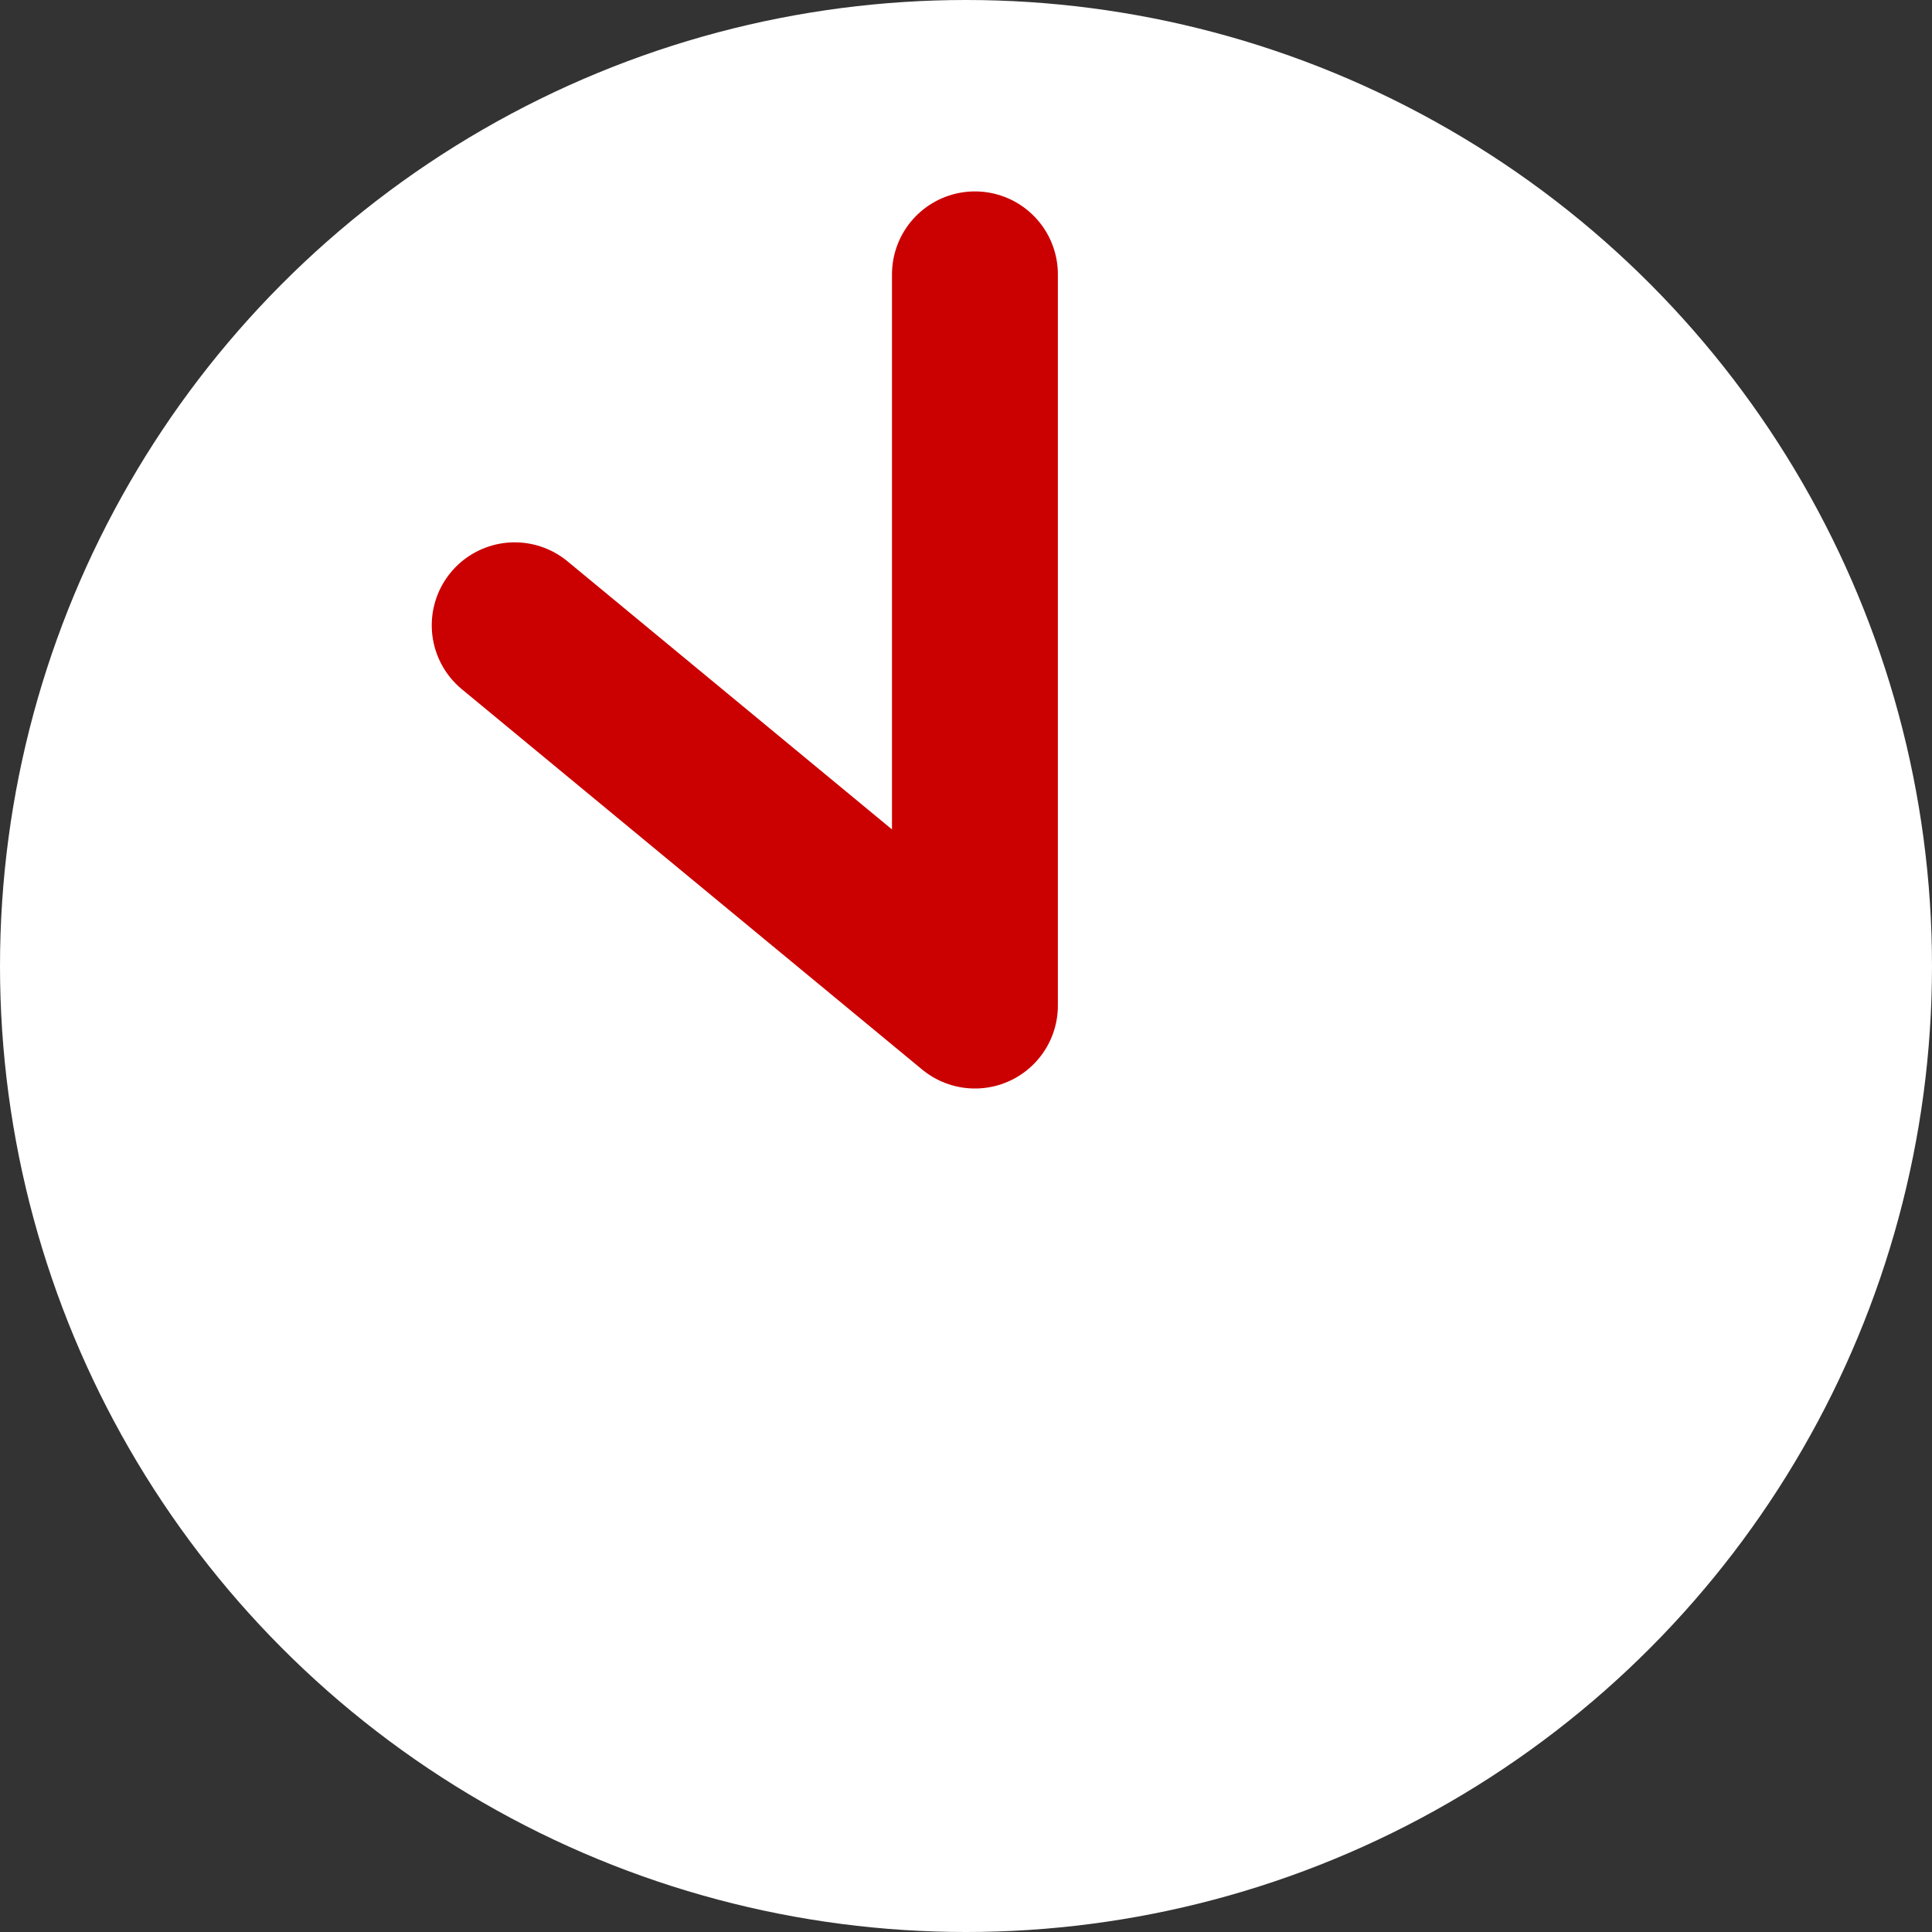
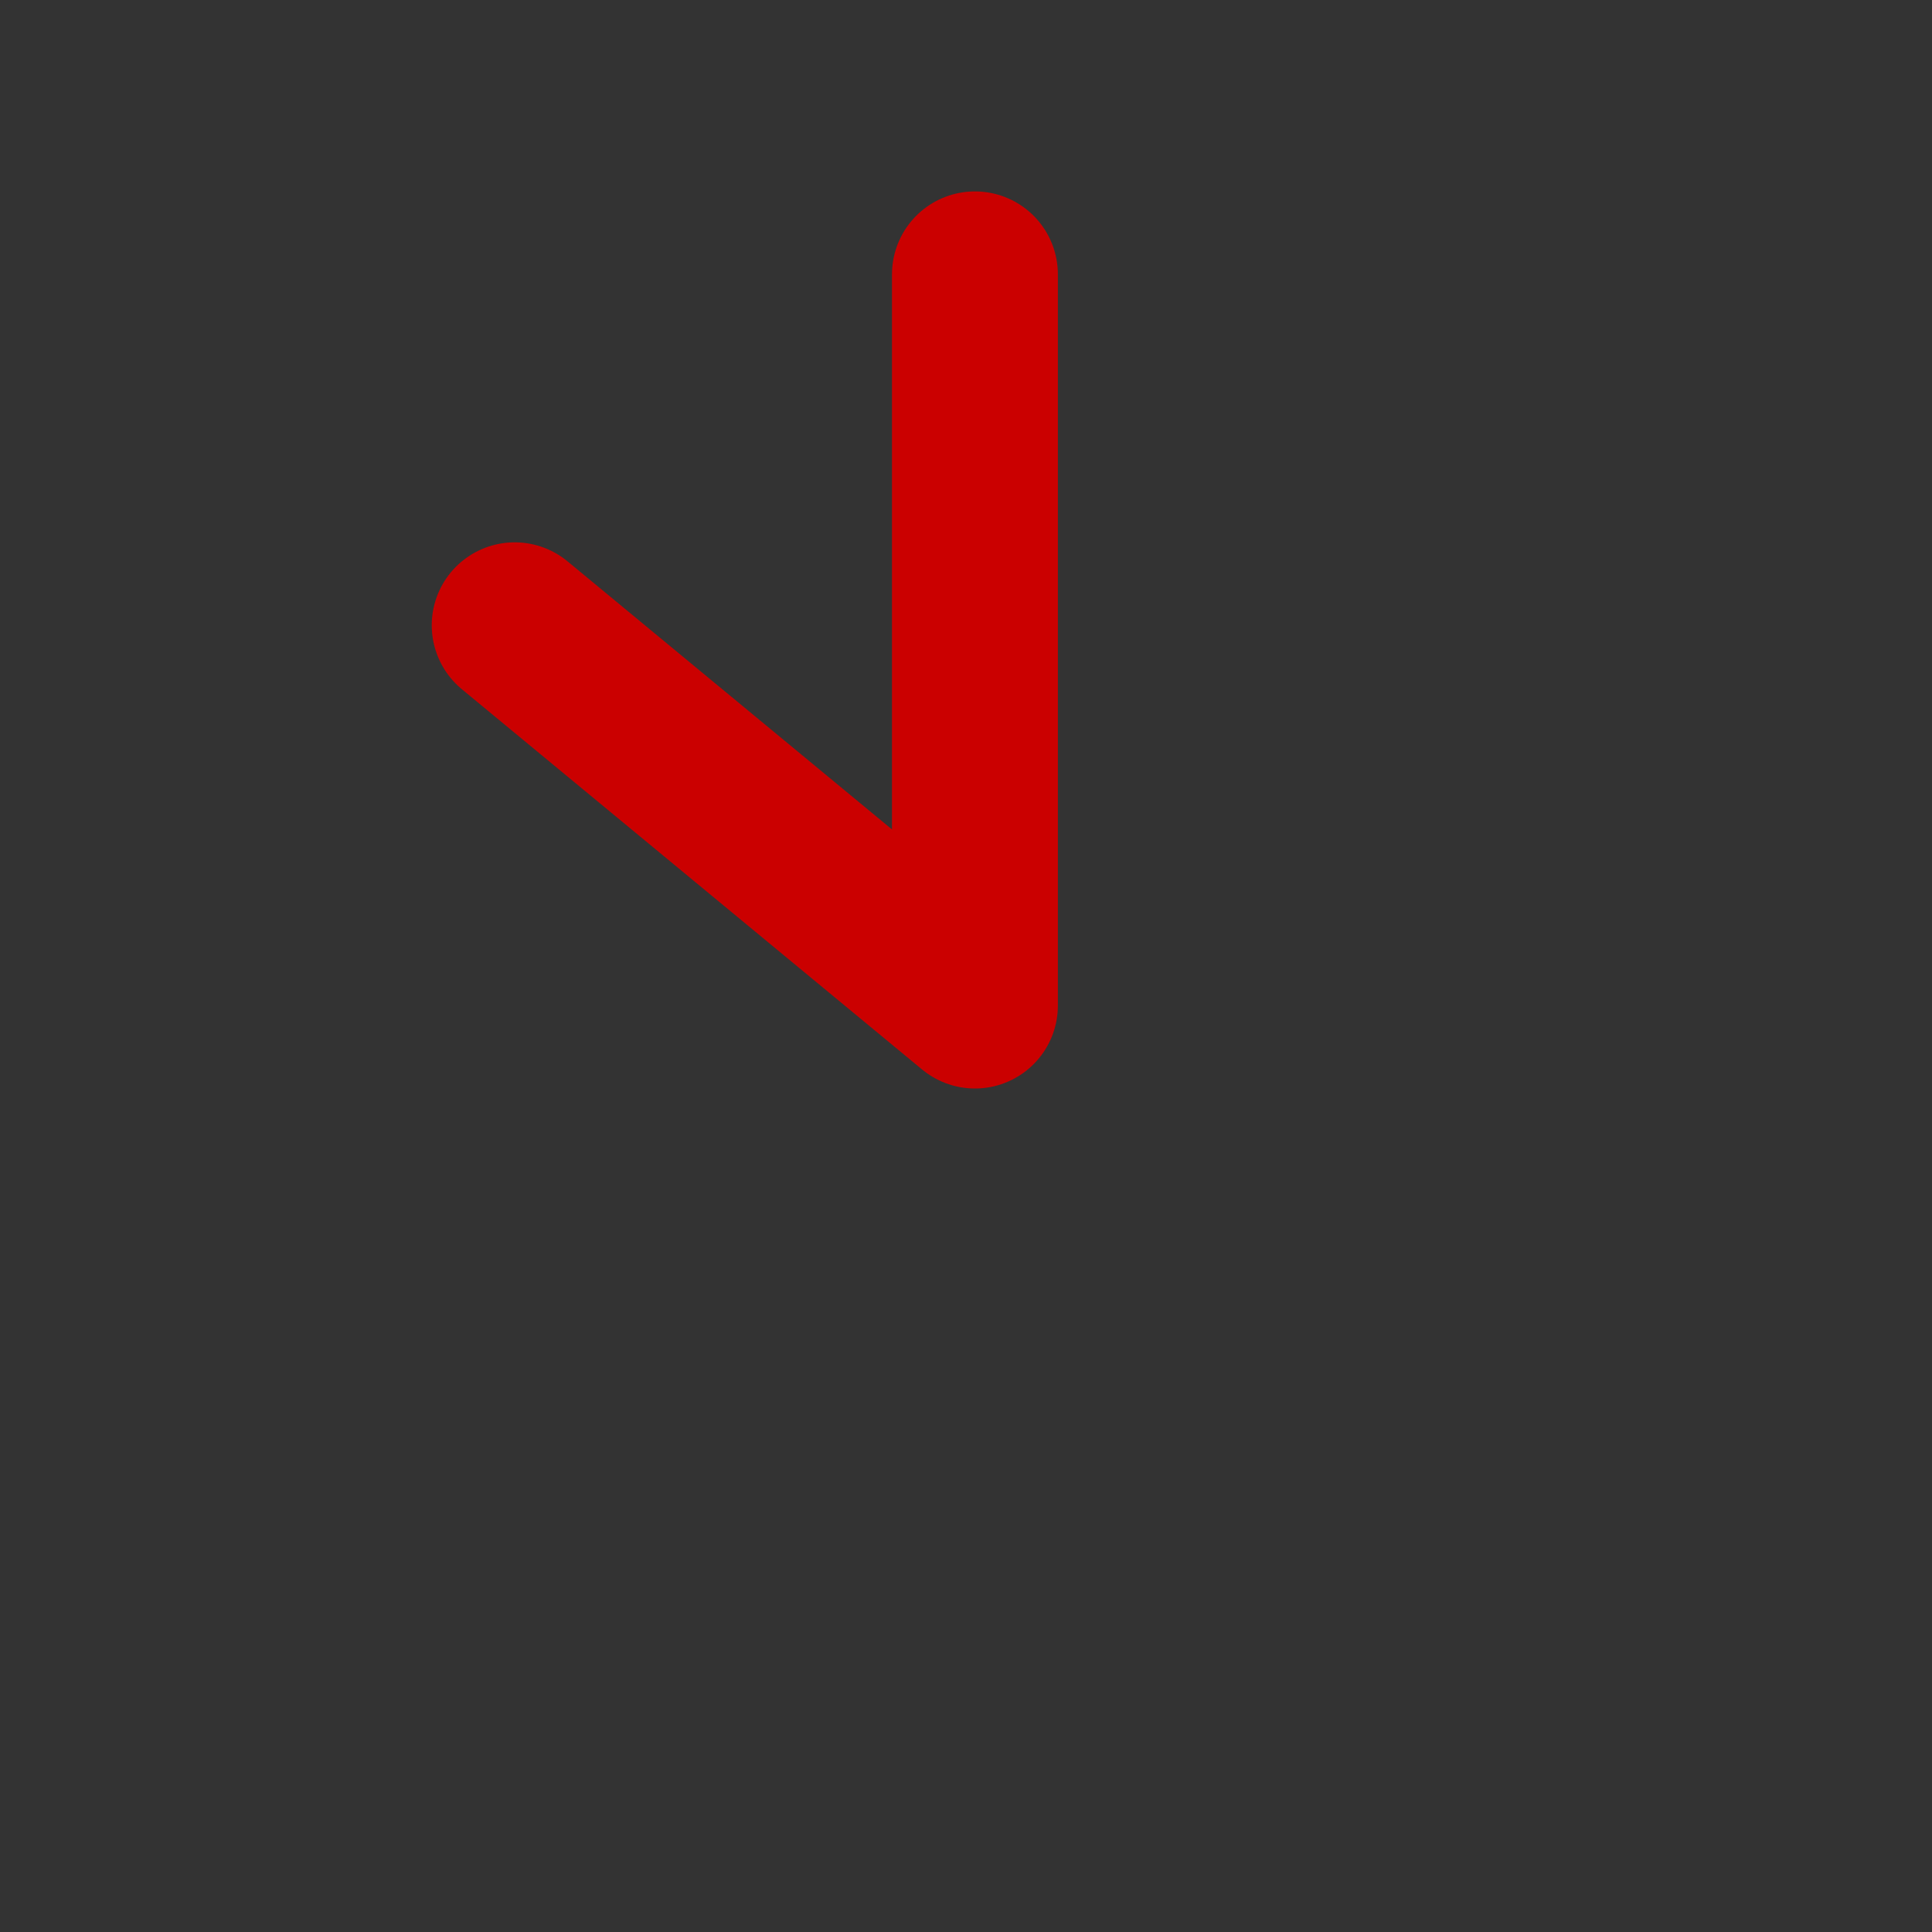
<svg xmlns="http://www.w3.org/2000/svg" id="uuid-a5b93d8c-bc16-402f-9d8e-849df5da724b" viewBox="0 0 45.42 45.42">
  <rect x="0" y="0" width="45.42" height="45.42" fill="#333333" stroke="none" />
  <g id="uuid-f1fcfd8d-0187-4767-9007-6dba22c27b6d">
-     <circle cx="22.71" cy="22.71" r="22.71" style="fill:#fff; stroke-width:0px;" />
    <polyline points="22.92 6.45 22.92 23.64 12.1 14.7" style="fill:none; stroke:#cb0000; stroke-linecap:round; stroke-linejoin:round; stroke-width:3.9px;" />
  </g>
</svg>